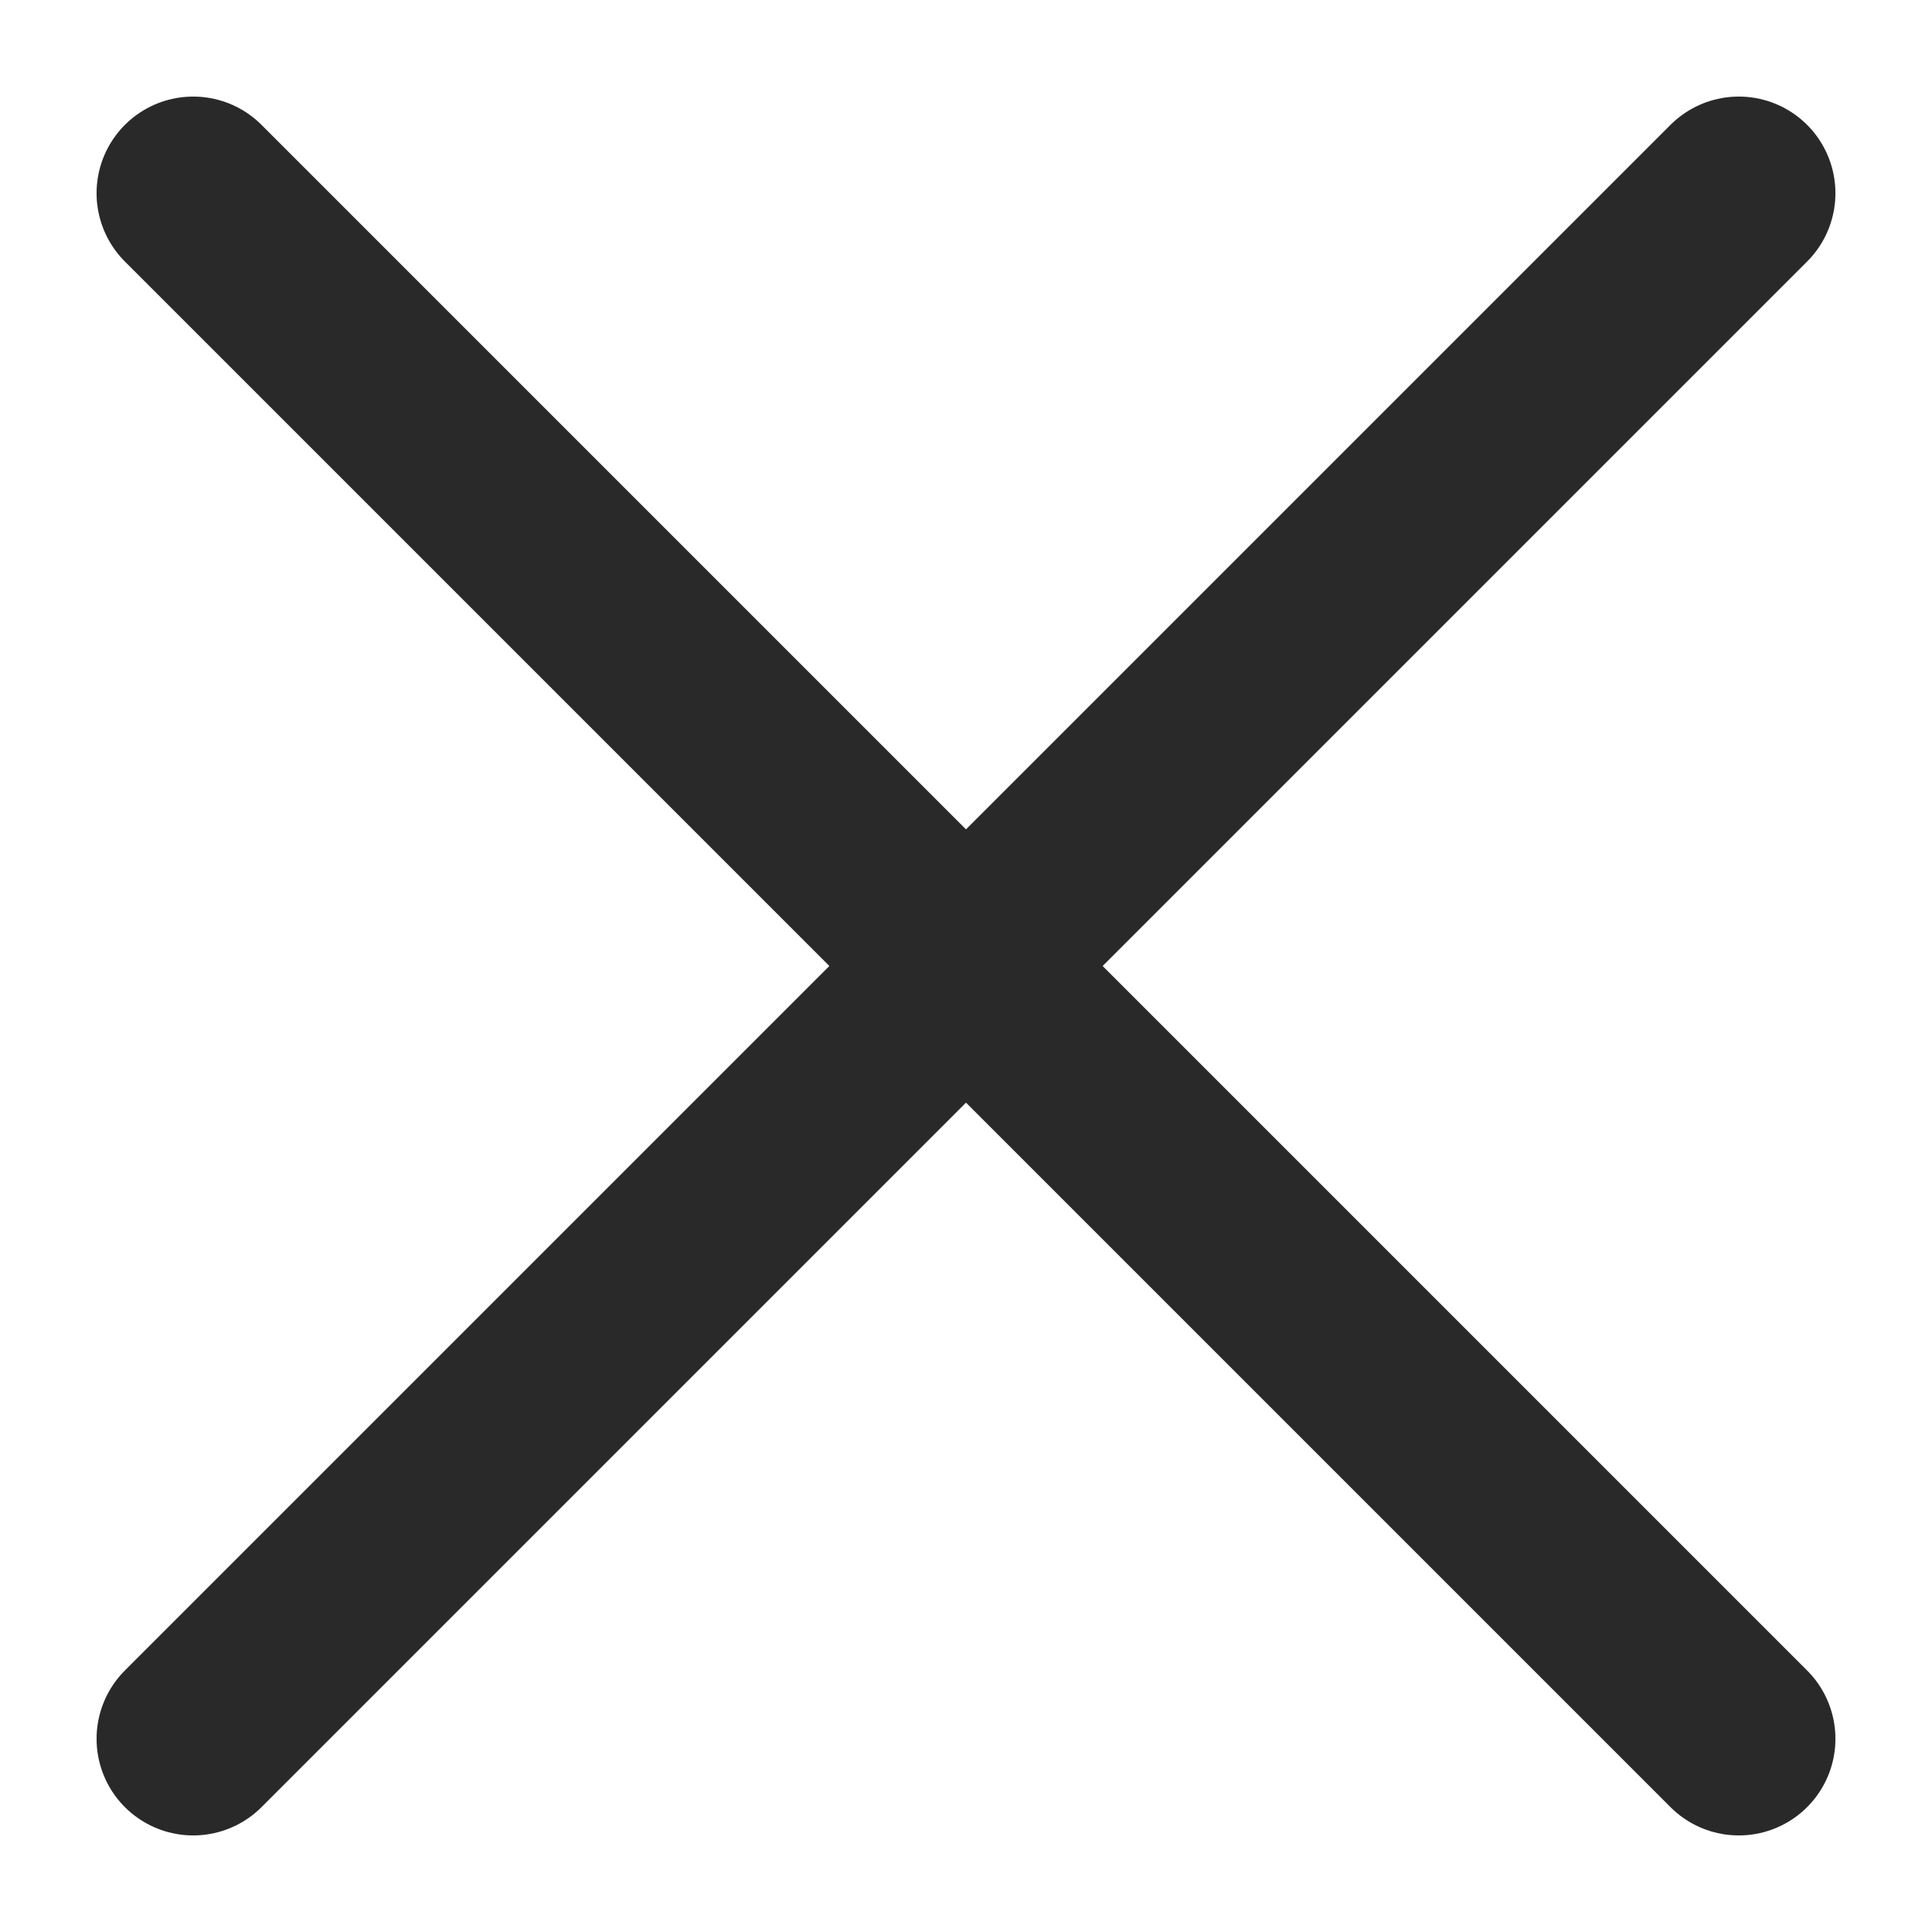
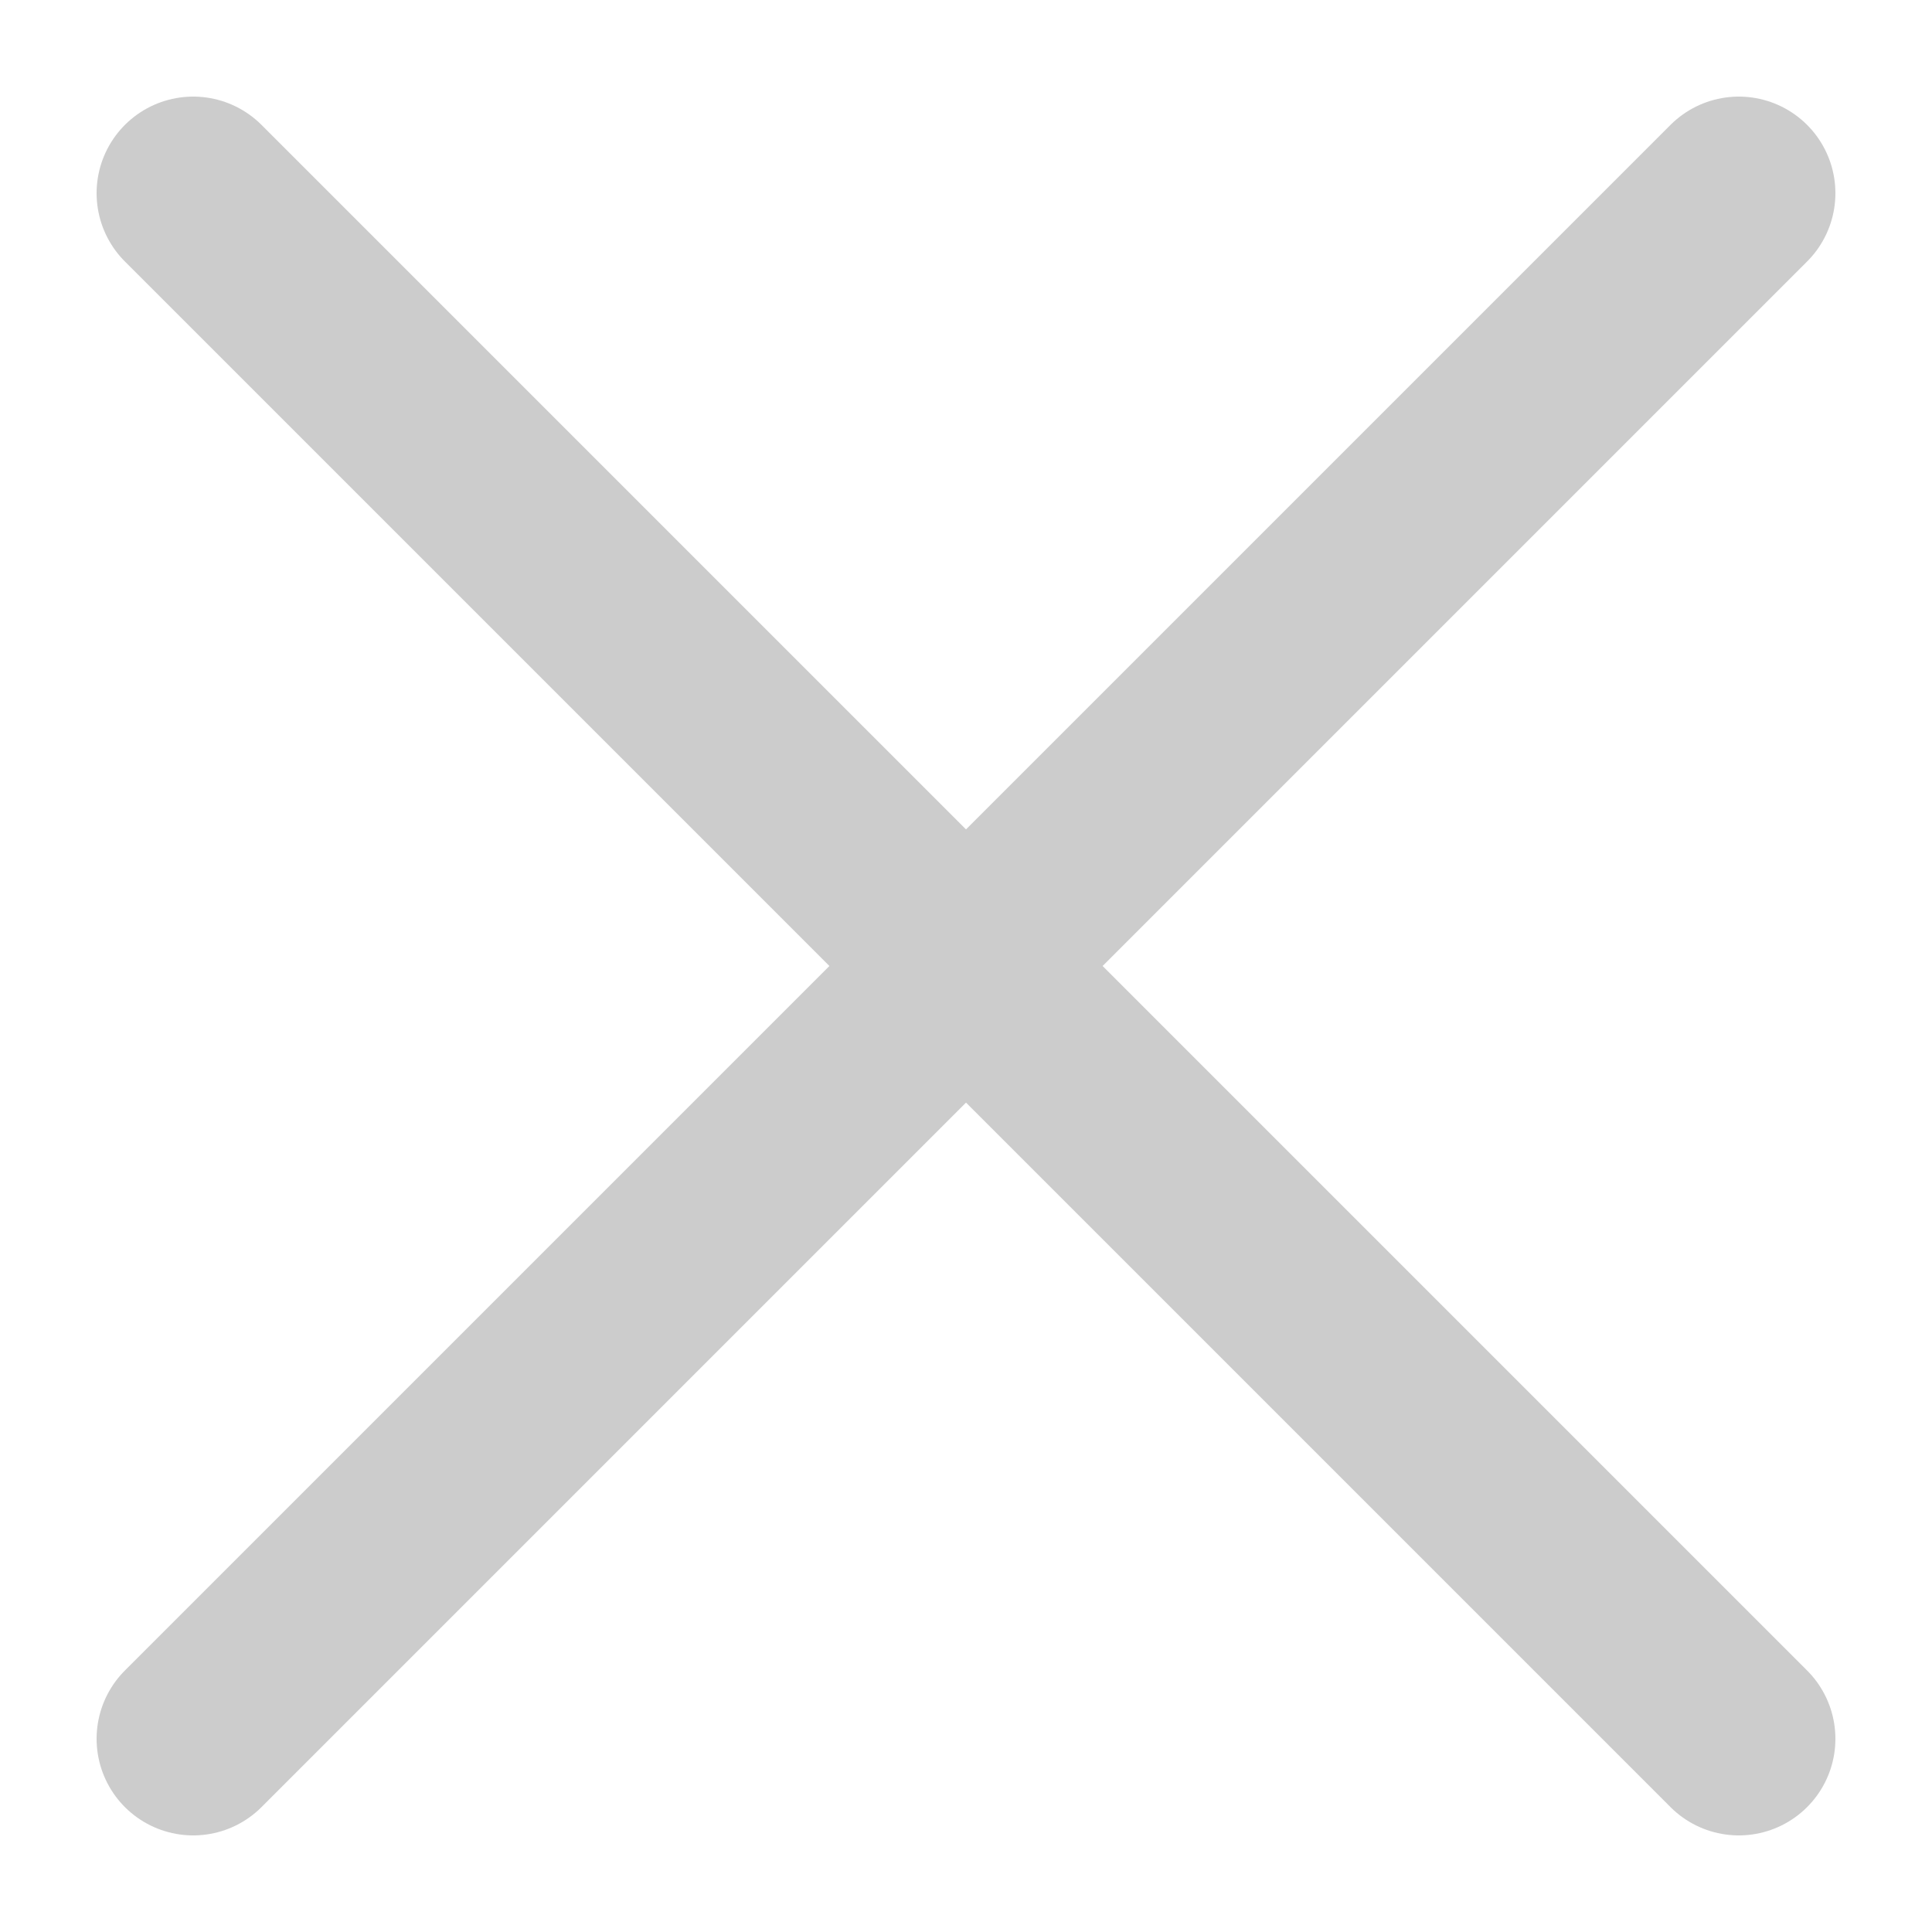
<svg xmlns="http://www.w3.org/2000/svg" width="10" height="10" viewBox="0 0 10 10" fill="none">
-   <path d="M9 9L1 1M9 1L1 9" stroke="#333333" stroke-linecap="round" />
  <path d="M9 9L1 1M9 1L1 9" stroke="black" stroke-opacity="0.2" stroke-linecap="round" />
</svg>